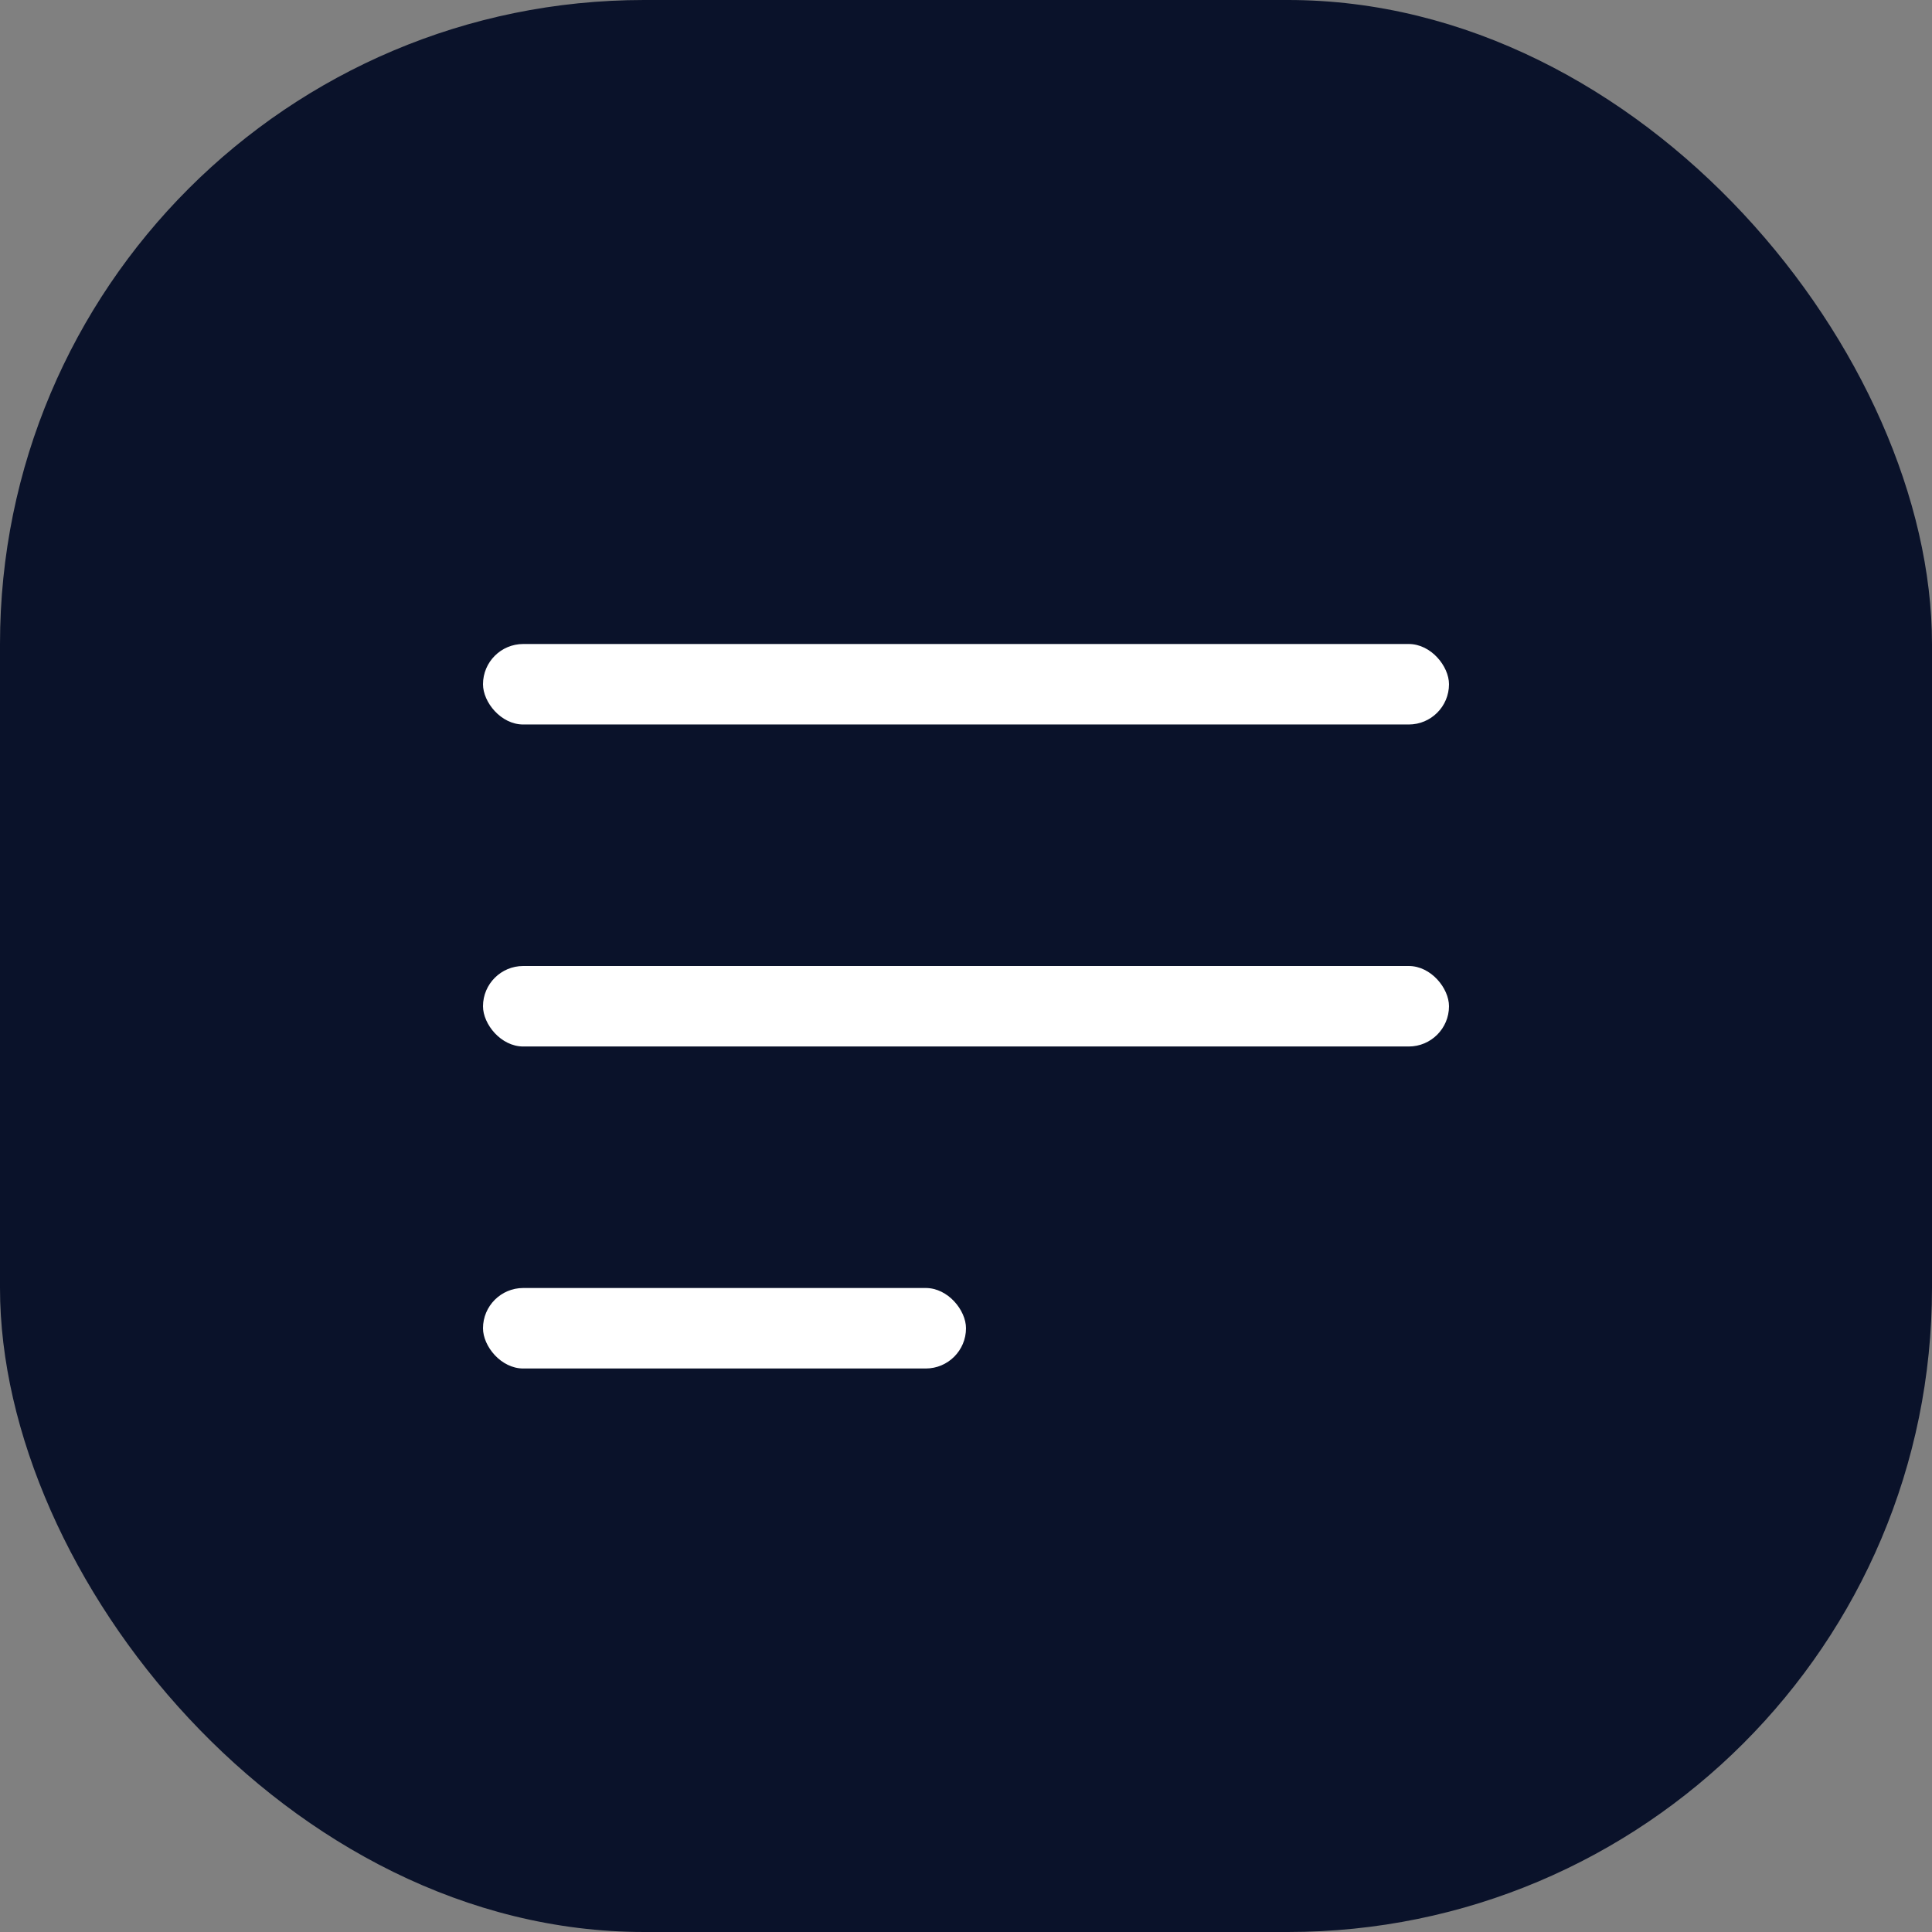
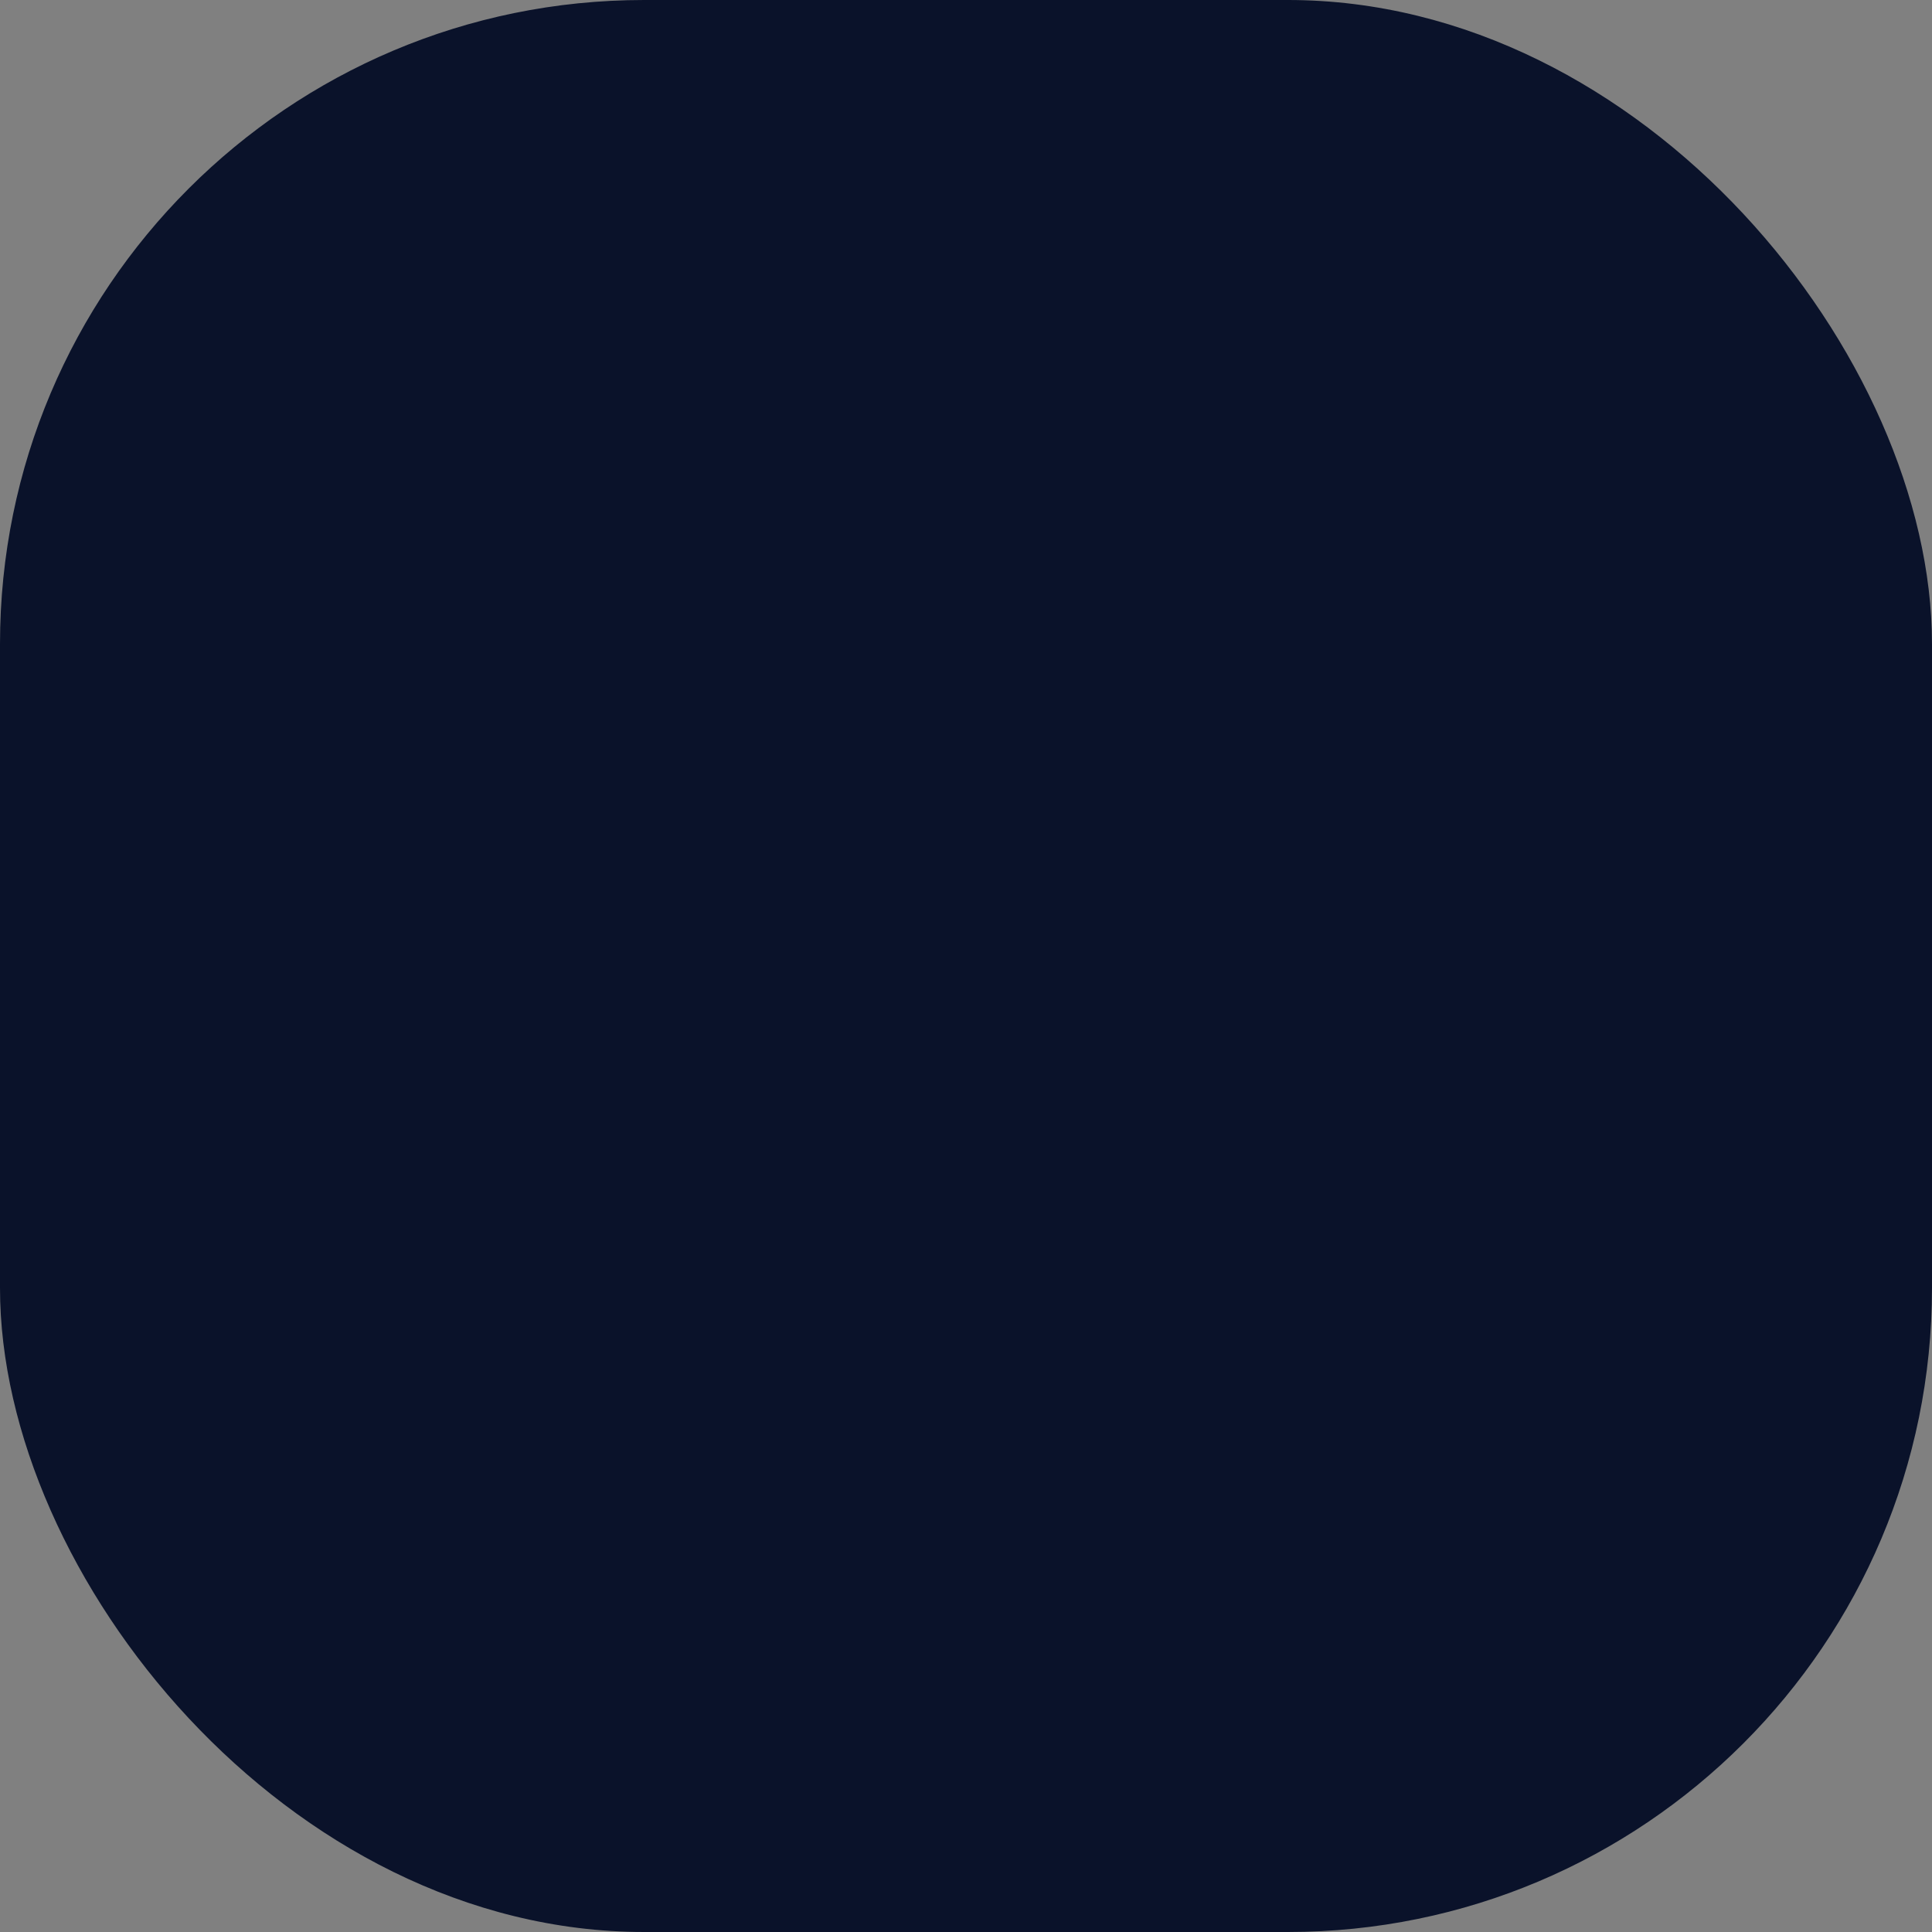
<svg xmlns="http://www.w3.org/2000/svg" width="24" height="24" viewBox="0 0 24 24" fill="none">
  <rect x="0" y="0" width="24" height="24" fill="#808080" stroke="none" />
  <rect width="24" height="24" rx="8" fill="#0A122A" />
-   <rect x="6" y="8" width="12" height="1" rx="0.5" fill="white" />
-   <rect x="6" y="12" width="12" height="1" rx="0.5" fill="white" />
-   <rect x="6" y="16" width="6" height="1" rx="0.5" fill="white" />
</svg>